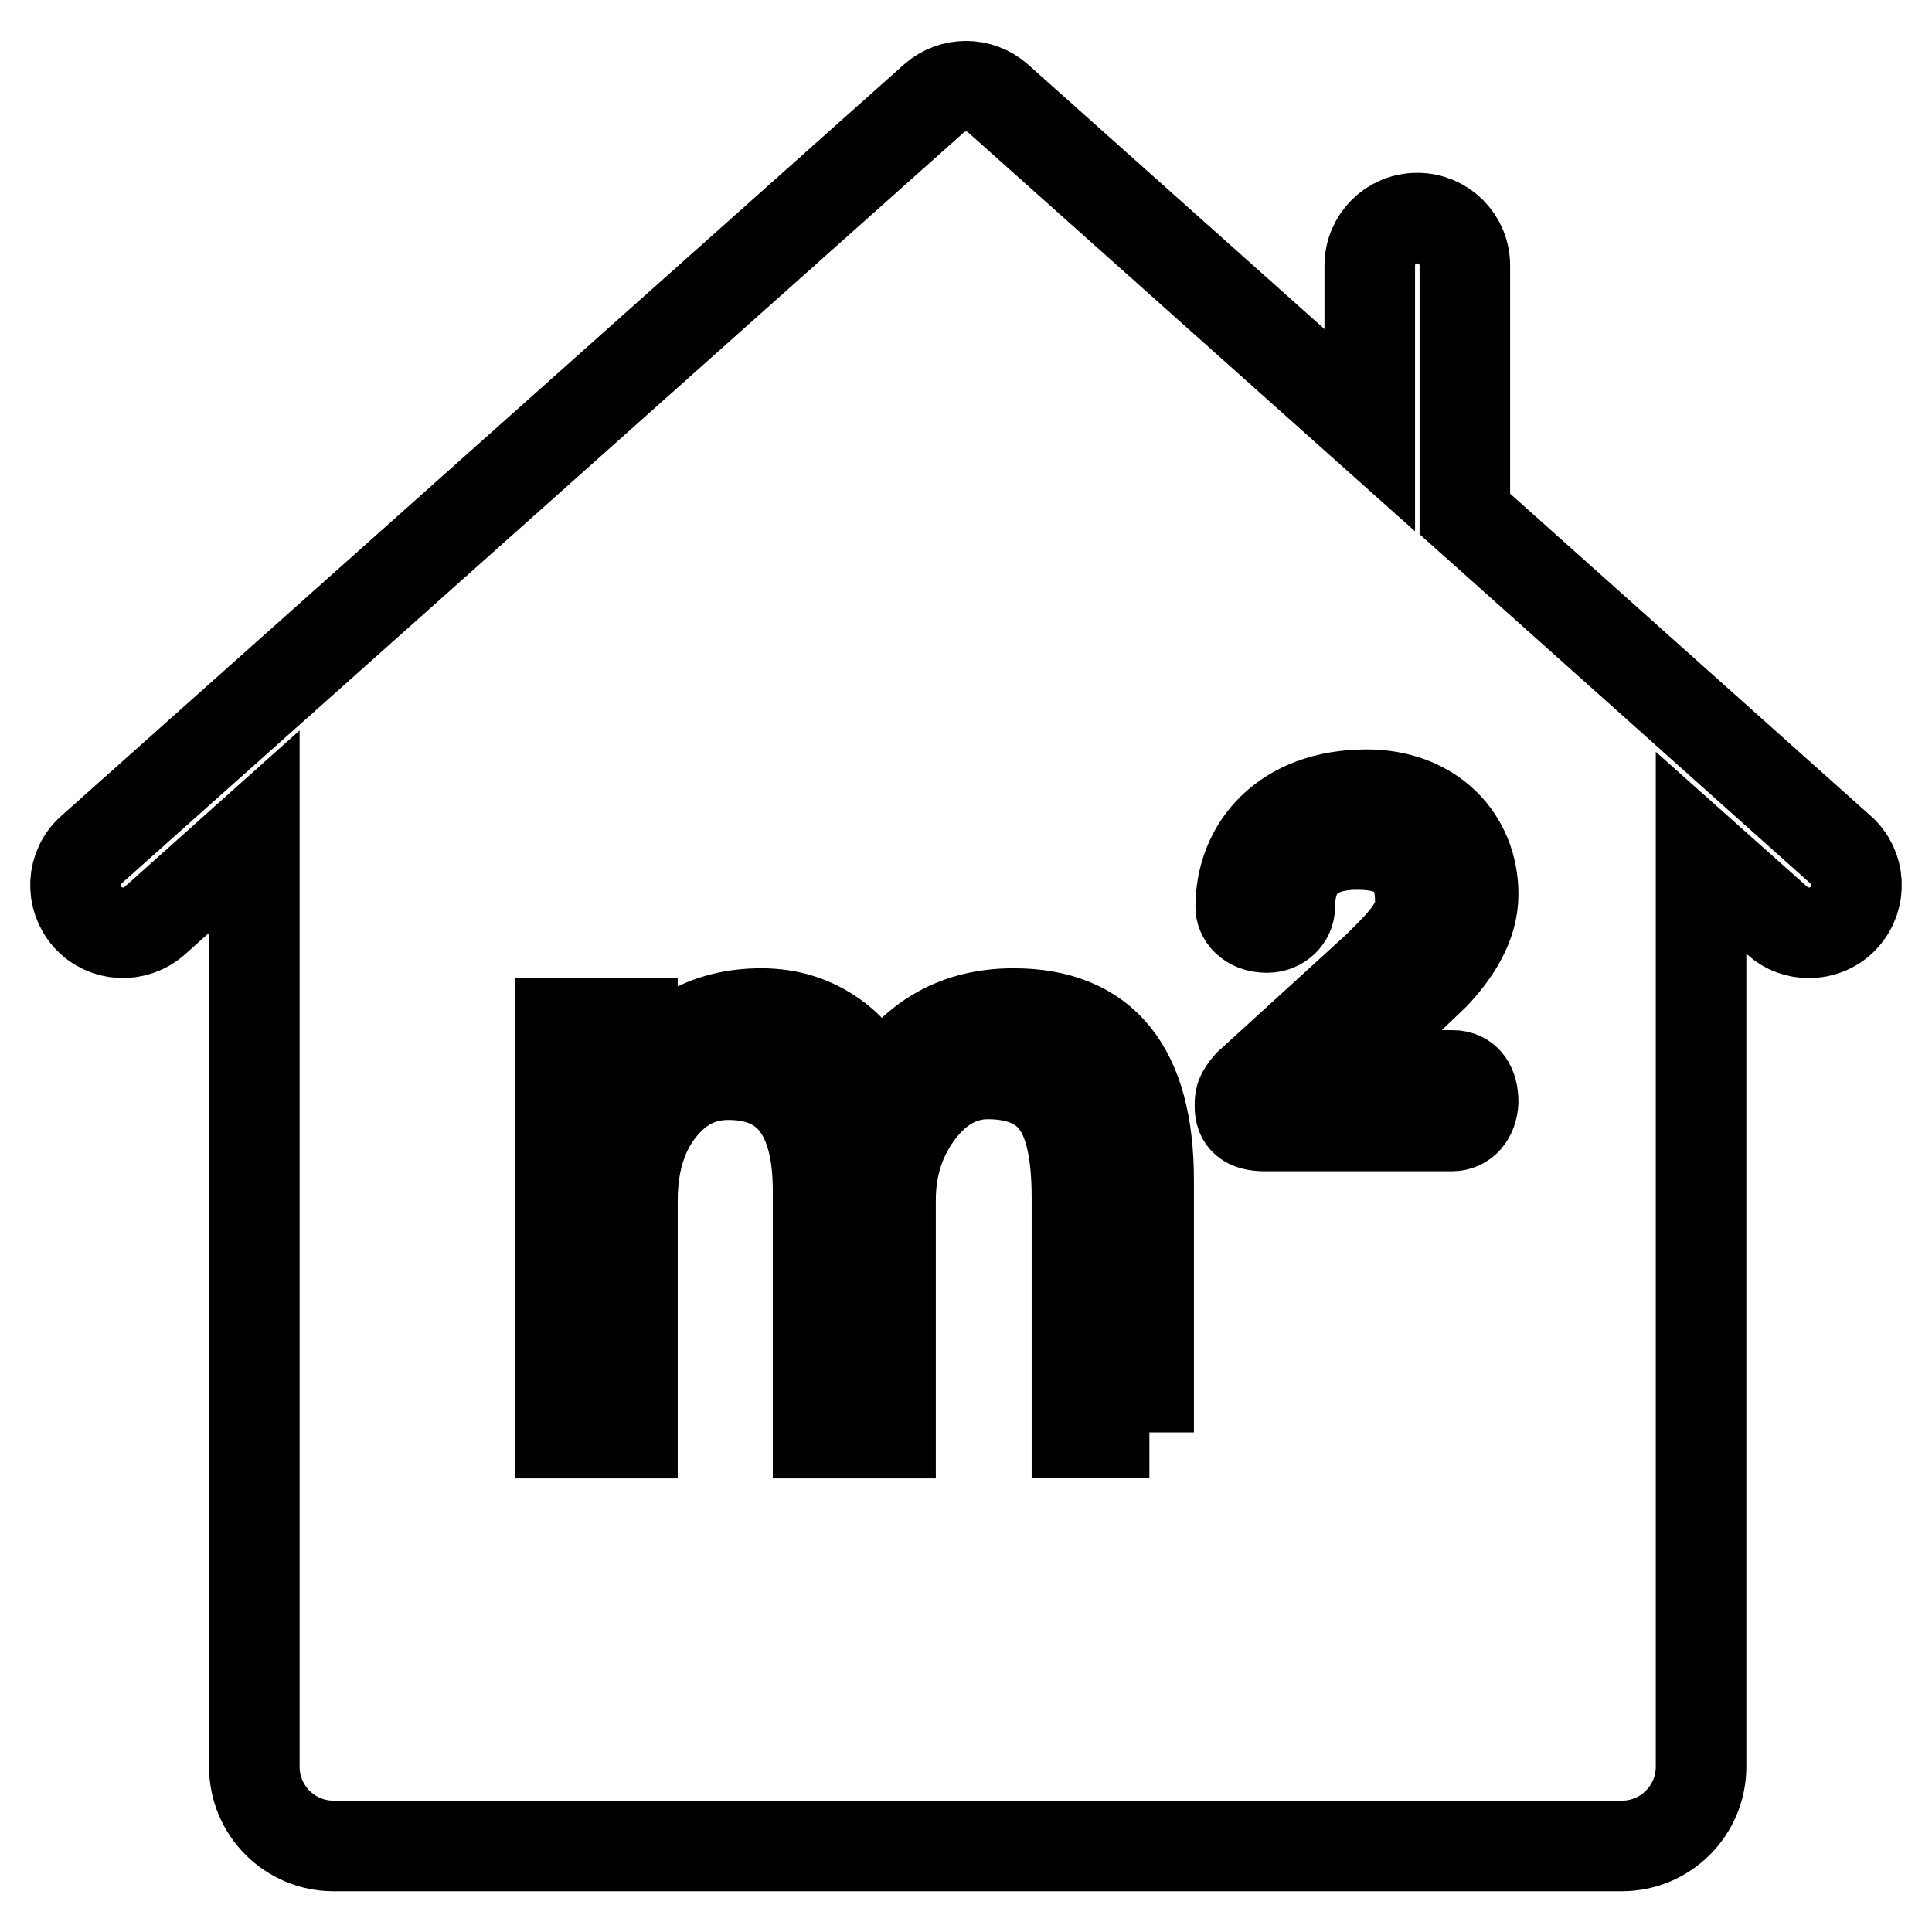
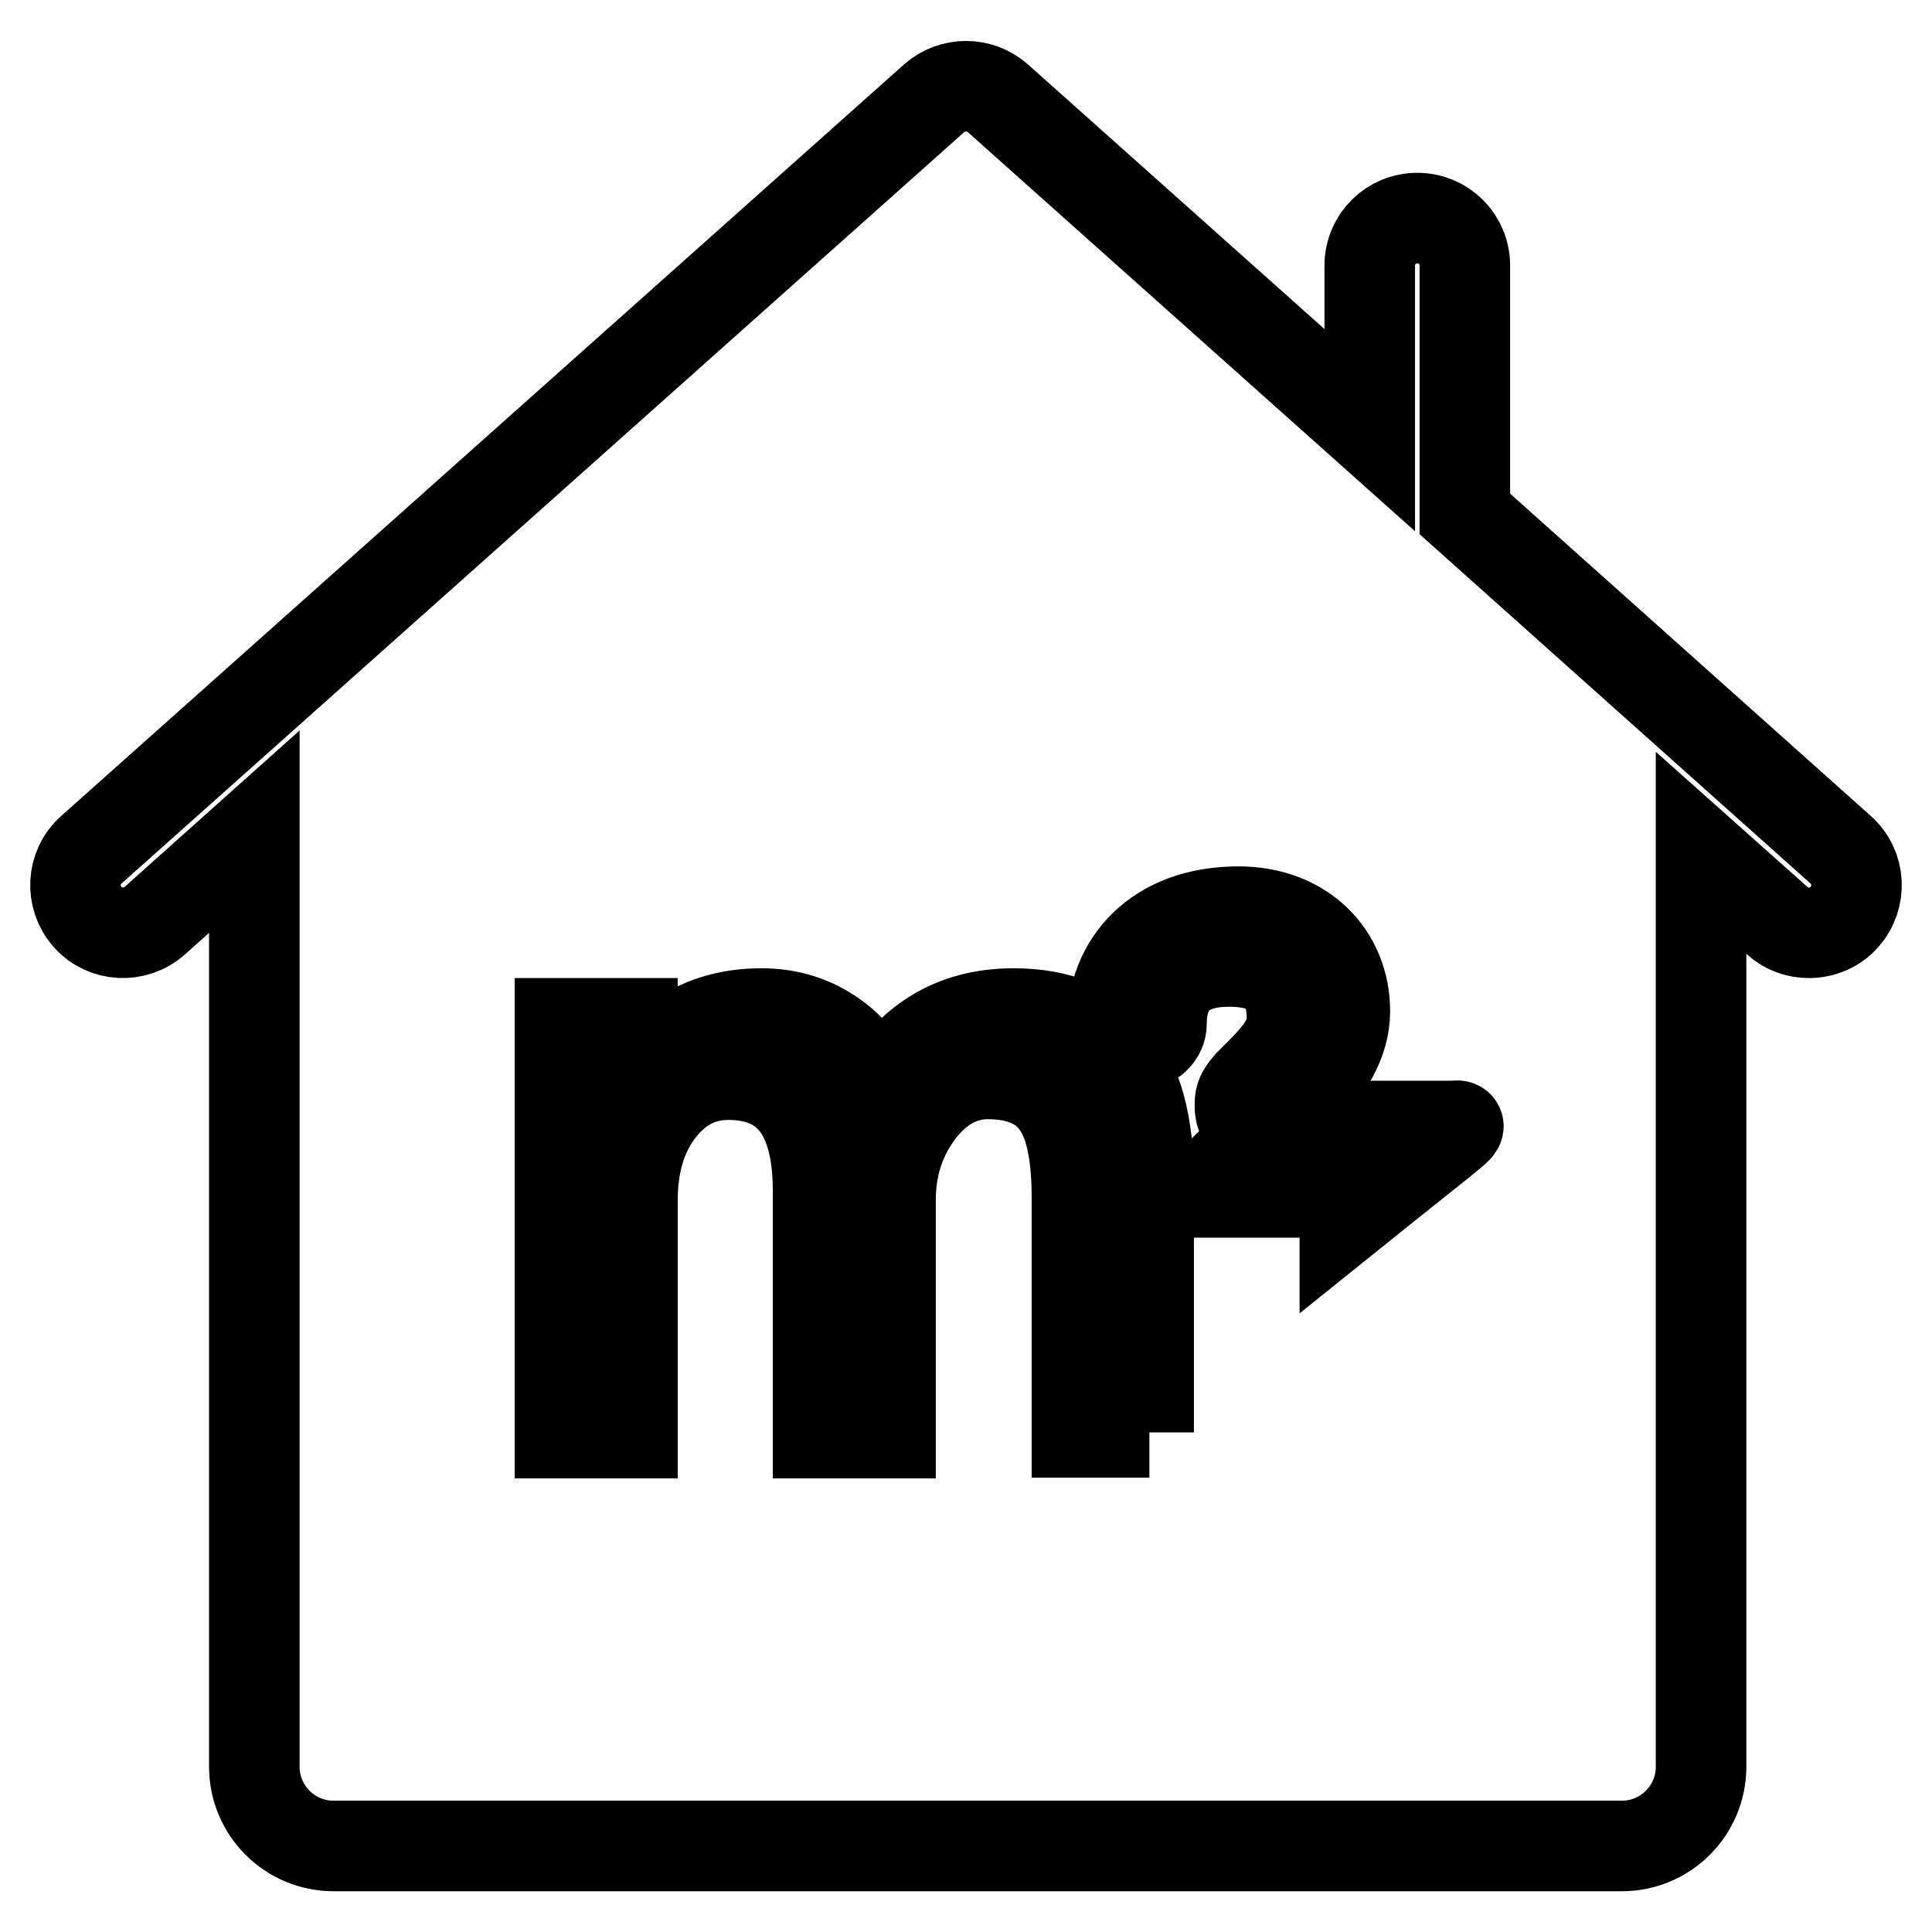
<svg xmlns="http://www.w3.org/2000/svg" version="1.1" x="0px" y="0px" viewBox="0 0 256 256" enable-background="new 0 0 256 256" xml:space="preserve">
  <g>
-     <path stroke-width="12" fill-opacity="0" stroke="#000000" d="M243.9,112.6l-49.8-44.5c0-0.2,0-0.4,0-0.7V35.2c0-3.5-2.8-6.3-6.3-6.3s-6.3,2.8-6.3,6.3V57l-49.3-44 c-2.4-2.1-6-2.1-8.4,0L12.1,112.6c-2.6,2.3-2.8,6.3-0.5,8.9c2.3,2.6,6.3,2.8,8.9,0.5l13.2-11.8v123.9c0,5.8,4.7,10.5,10.5,10.5 h170.7c5.8,0,10.5-4.7,10.5-10.5V113l10.1,9c1.2,1.1,2.7,1.6,4.2,1.6c1.7,0,3.5-0.7,4.7-2.1C246.7,118.9,246.5,114.9,243.9,112.6z  M152.3,189.8h-9.6v-31.1c0-5.9-0.9-10.1-2.8-12.6c-1.8-2.5-4.9-3.8-9-3.8c-3.5,0-6.6,1.7-9.1,5s-3.8,7.2-3.8,11.7v30.9h-9.6v-32.1 c0-10.3-4-15.4-11.9-15.4c-3.7,0-6.7,1.6-9.1,4.7c-2.4,3.1-3.6,7.1-3.6,12v30.8h-9.6v-54.3h9.6v8.6H84c3.9-6.6,9.5-9.9,16.9-9.9 c3.6,0,6.8,1,9.6,3c2.8,2,4.7,4.7,5.8,8.1c4-7.4,10-11.1,18-11.1c11.9,0,17.9,7.3,17.9,22.1V189.8L152.3,189.8z M192.4,149.2h-24.8 c-2.4,0-3.3-0.9-3.3-2.6c0-1.1,0-1.5,1.2-2.9l17-15.5c3.1-3.1,5.7-5.5,5.7-8.7c0-5-2.3-7.6-8.4-7.6c-4.9,0-8.9,2-8.9,8.3 c0,1.3-1.2,2.7-3,2.7c-2.5,0-3.5-1.6-3.5-2.7c0-8,5.8-14.9,16.7-14.9c8.6,0,14.1,5.8,14.1,13.2c0,4.2-2.5,7.8-5.1,10.6l-14,13.4 l16.4,0c1.8,0,2.7,1.4,2.7,3.5C195.1,147.9,194,149.2,192.4,149.2L192.4,149.2z" />
+     <path stroke-width="12" fill-opacity="0" stroke="#000000" d="M243.9,112.6l-49.8-44.5c0-0.2,0-0.4,0-0.7V35.2c0-3.5-2.8-6.3-6.3-6.3s-6.3,2.8-6.3,6.3V57l-49.3-44 c-2.4-2.1-6-2.1-8.4,0L12.1,112.6c-2.6,2.3-2.8,6.3-0.5,8.9c2.3,2.6,6.3,2.8,8.9,0.5l13.2-11.8v123.9c0,5.8,4.7,10.5,10.5,10.5 h170.7c5.8,0,10.5-4.7,10.5-10.5V113l10.1,9c1.2,1.1,2.7,1.6,4.2,1.6c1.7,0,3.5-0.7,4.7-2.1C246.7,118.9,246.5,114.9,243.9,112.6z  M152.3,189.8h-9.6v-31.1c0-5.9-0.9-10.1-2.8-12.6c-1.8-2.5-4.9-3.8-9-3.8c-3.5,0-6.6,1.7-9.1,5s-3.8,7.2-3.8,11.7v30.9h-9.6v-32.1 c0-10.3-4-15.4-11.9-15.4c-3.7,0-6.7,1.6-9.1,4.7c-2.4,3.1-3.6,7.1-3.6,12v30.8h-9.6v-54.3h9.6v8.6H84c3.9-6.6,9.5-9.9,16.9-9.9 c3.6,0,6.8,1,9.6,3c2.8,2,4.7,4.7,5.8,8.1c4-7.4,10-11.1,18-11.1c11.9,0,17.9,7.3,17.9,22.1V189.8L152.3,189.8z M192.4,149.2h-24.8 c-2.4,0-3.3-0.9-3.3-2.6c0-1.1,0-1.5,1.2-2.9c3.1-3.1,5.7-5.5,5.7-8.7c0-5-2.3-7.6-8.4-7.6c-4.9,0-8.9,2-8.9,8.3 c0,1.3-1.2,2.7-3,2.7c-2.5,0-3.5-1.6-3.5-2.7c0-8,5.8-14.9,16.7-14.9c8.6,0,14.1,5.8,14.1,13.2c0,4.2-2.5,7.8-5.1,10.6l-14,13.4 l16.4,0c1.8,0,2.7,1.4,2.7,3.5C195.1,147.9,194,149.2,192.4,149.2L192.4,149.2z" />
  </g>
</svg>